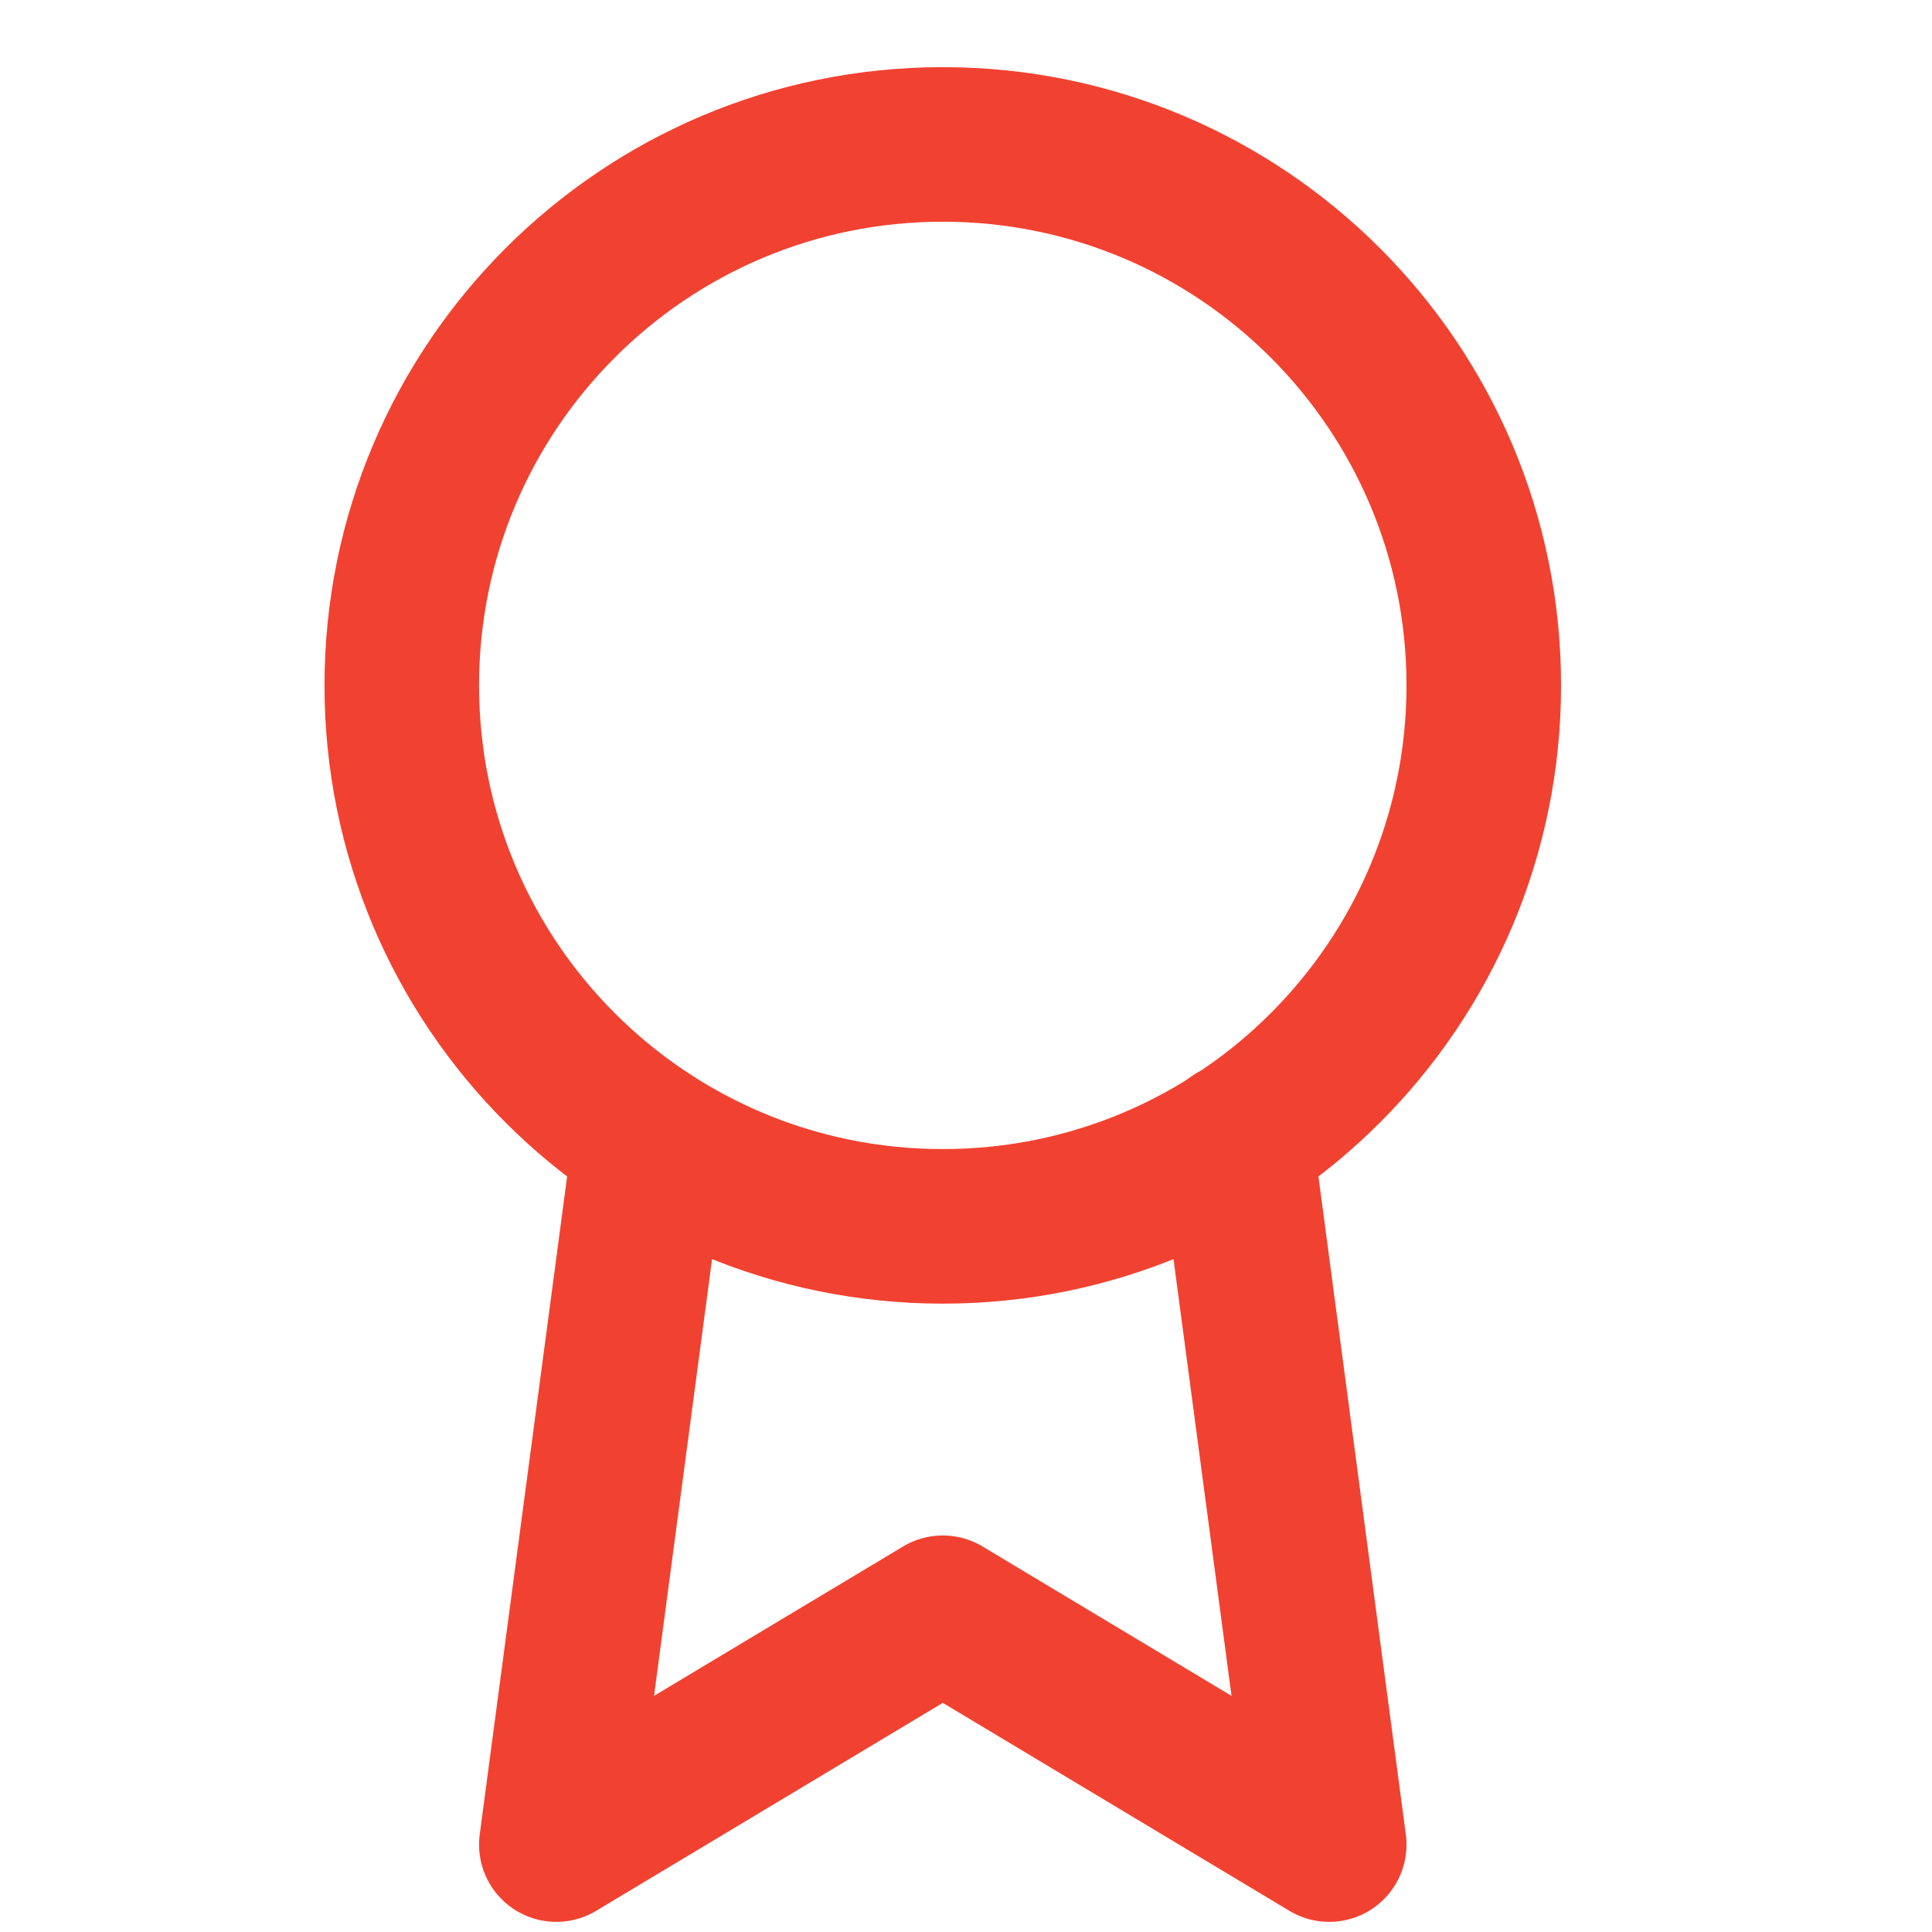
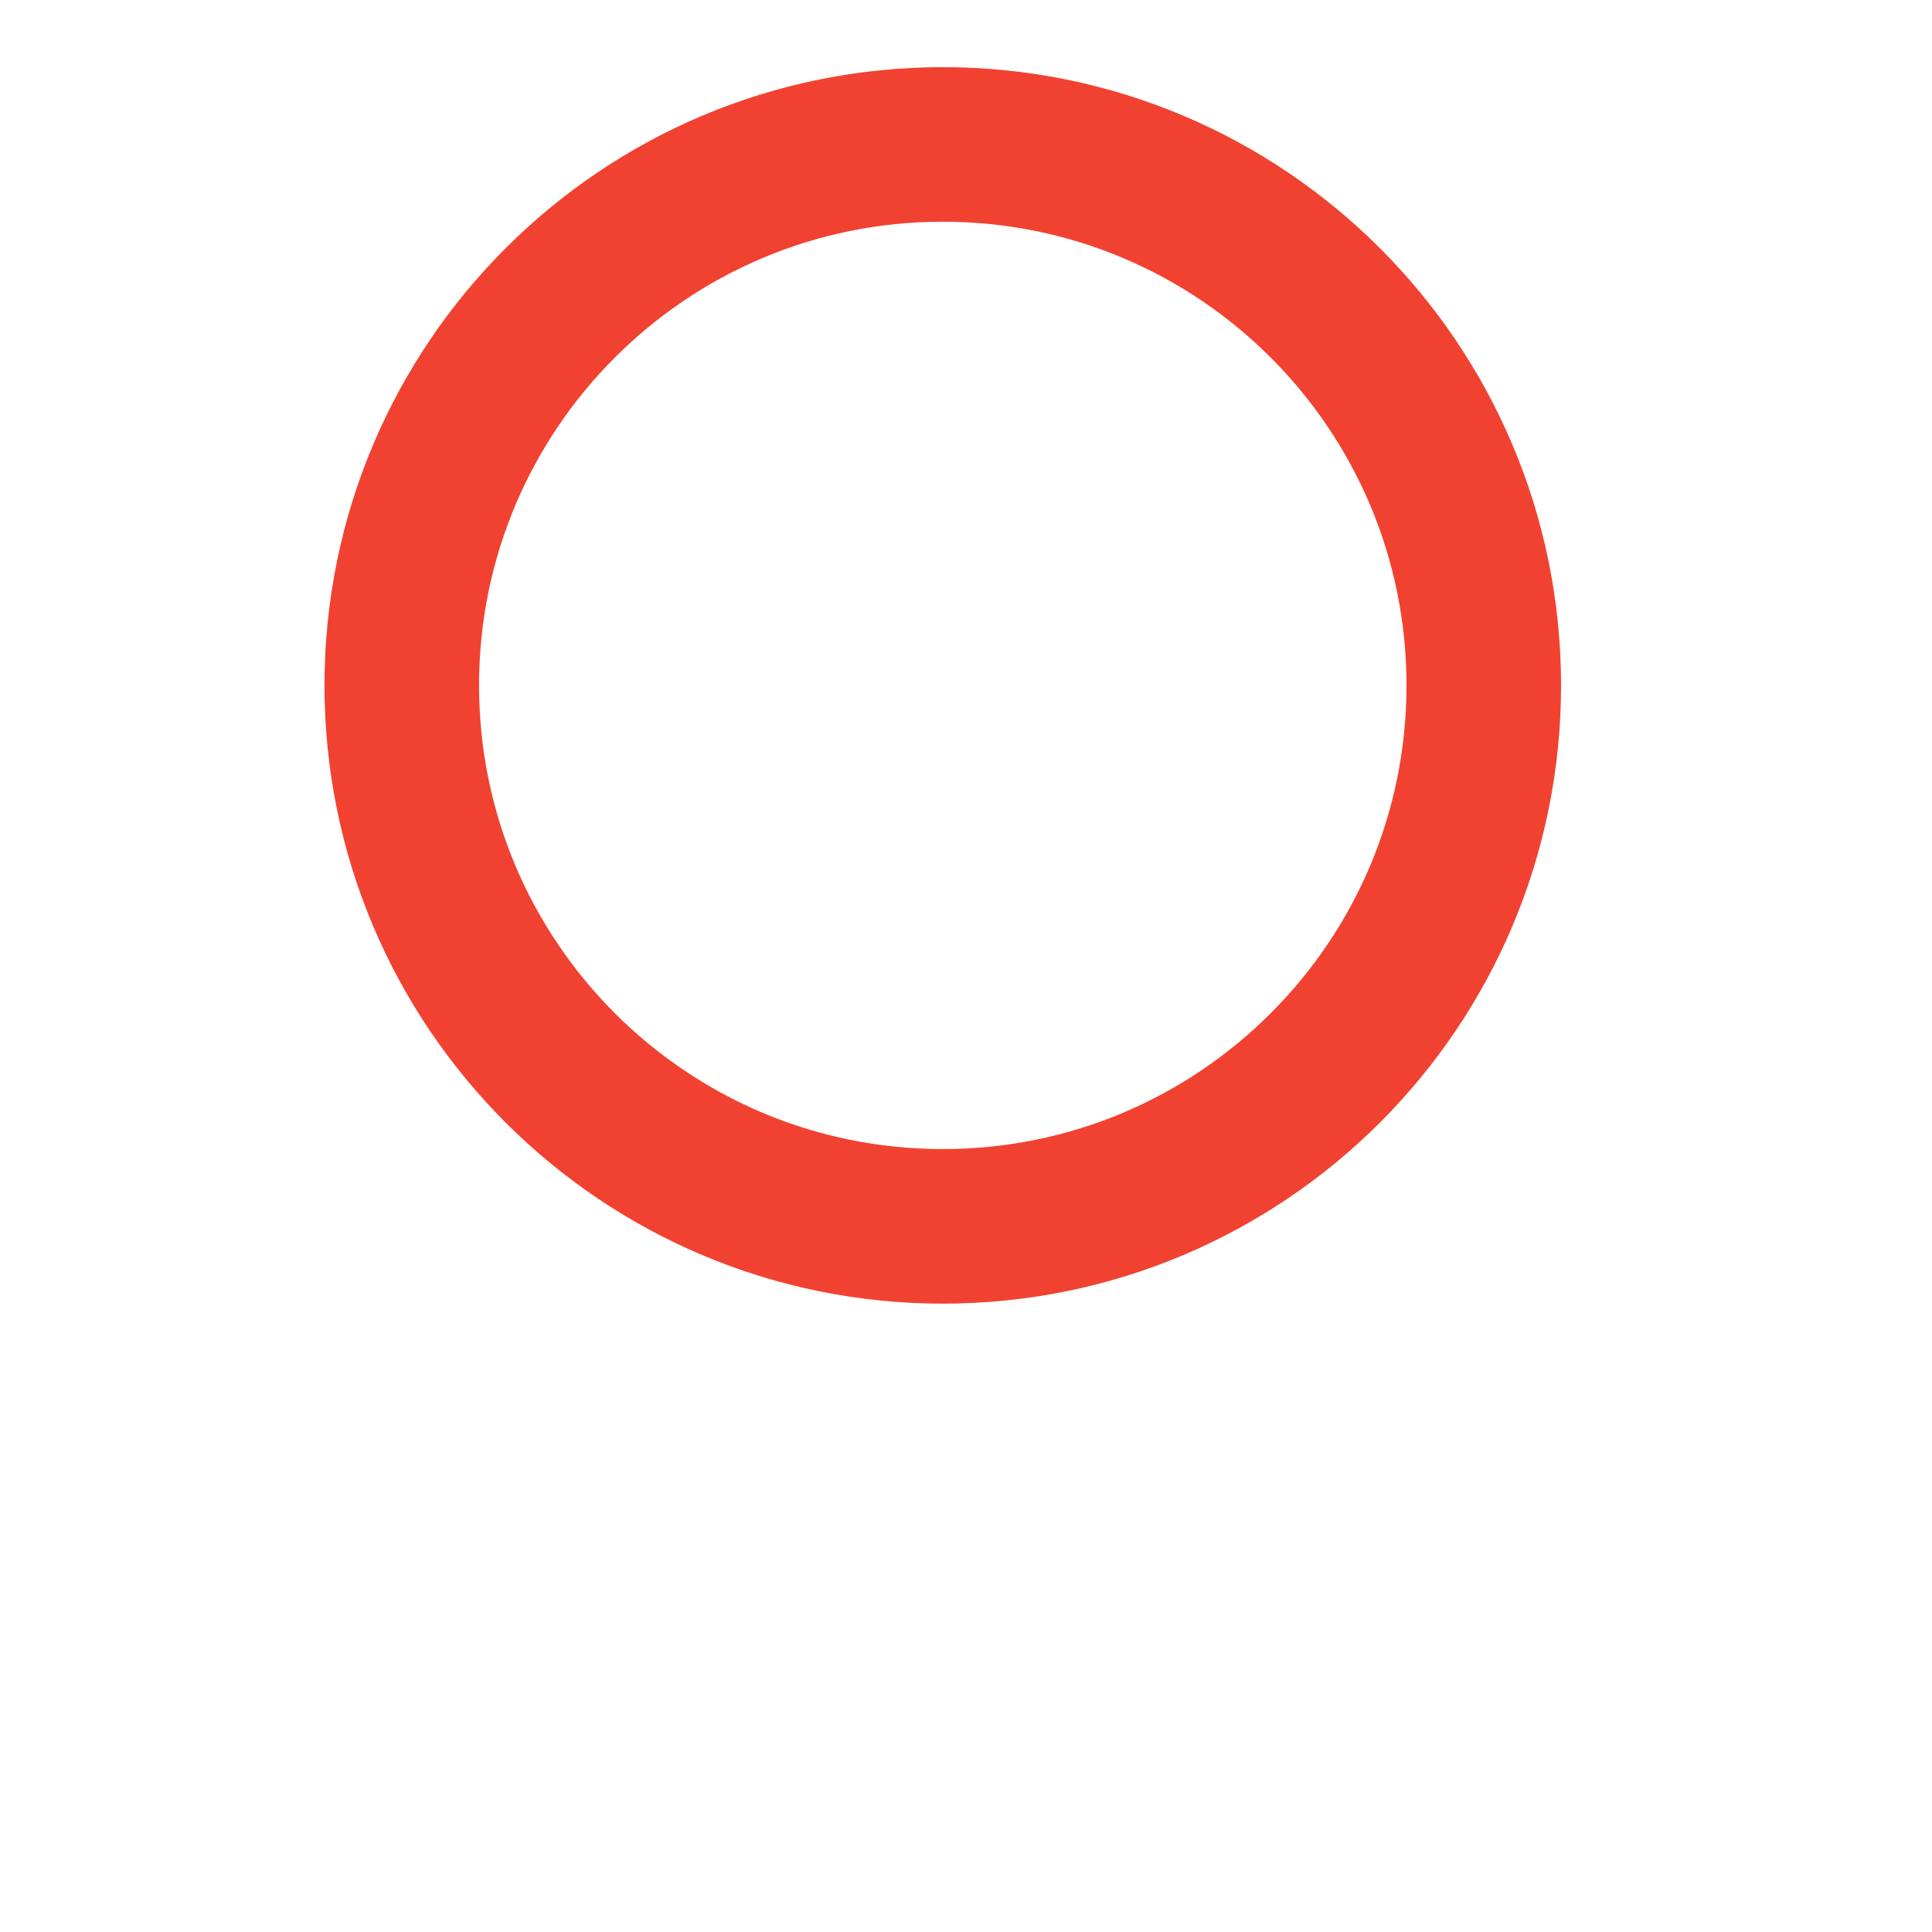
<svg xmlns="http://www.w3.org/2000/svg" width="25" height="25" viewBox="0 0 25 25" fill="none">
  <g clip-path="url(#clip0_505_2)">
    <path d="M12.2 15.869C16.066 15.869 19.2 12.735 19.2 8.869C19.2 5.003 16.066 1.869 12.2 1.869C8.333 1.869 5.199 5.003 5.199 8.869C5.199 12.735 8.333 15.869 12.2 15.869Z" stroke="#F14231" stroke-width="2" stroke-linecap="round" stroke-linejoin="round" />
-     <path d="M8.409 14.759L7.199 23.869L12.2 20.869L17.2 23.869L15.989 14.749" stroke="#F14231" stroke-width="2" stroke-linecap="round" stroke-linejoin="round" />
  </g>
  <defs>
    <clipPath id="clip0_505_2">
      <rect width="24" height="24" fill="white" transform="translate(0.199 0.869)" />
    </clipPath>
  </defs>
</svg>